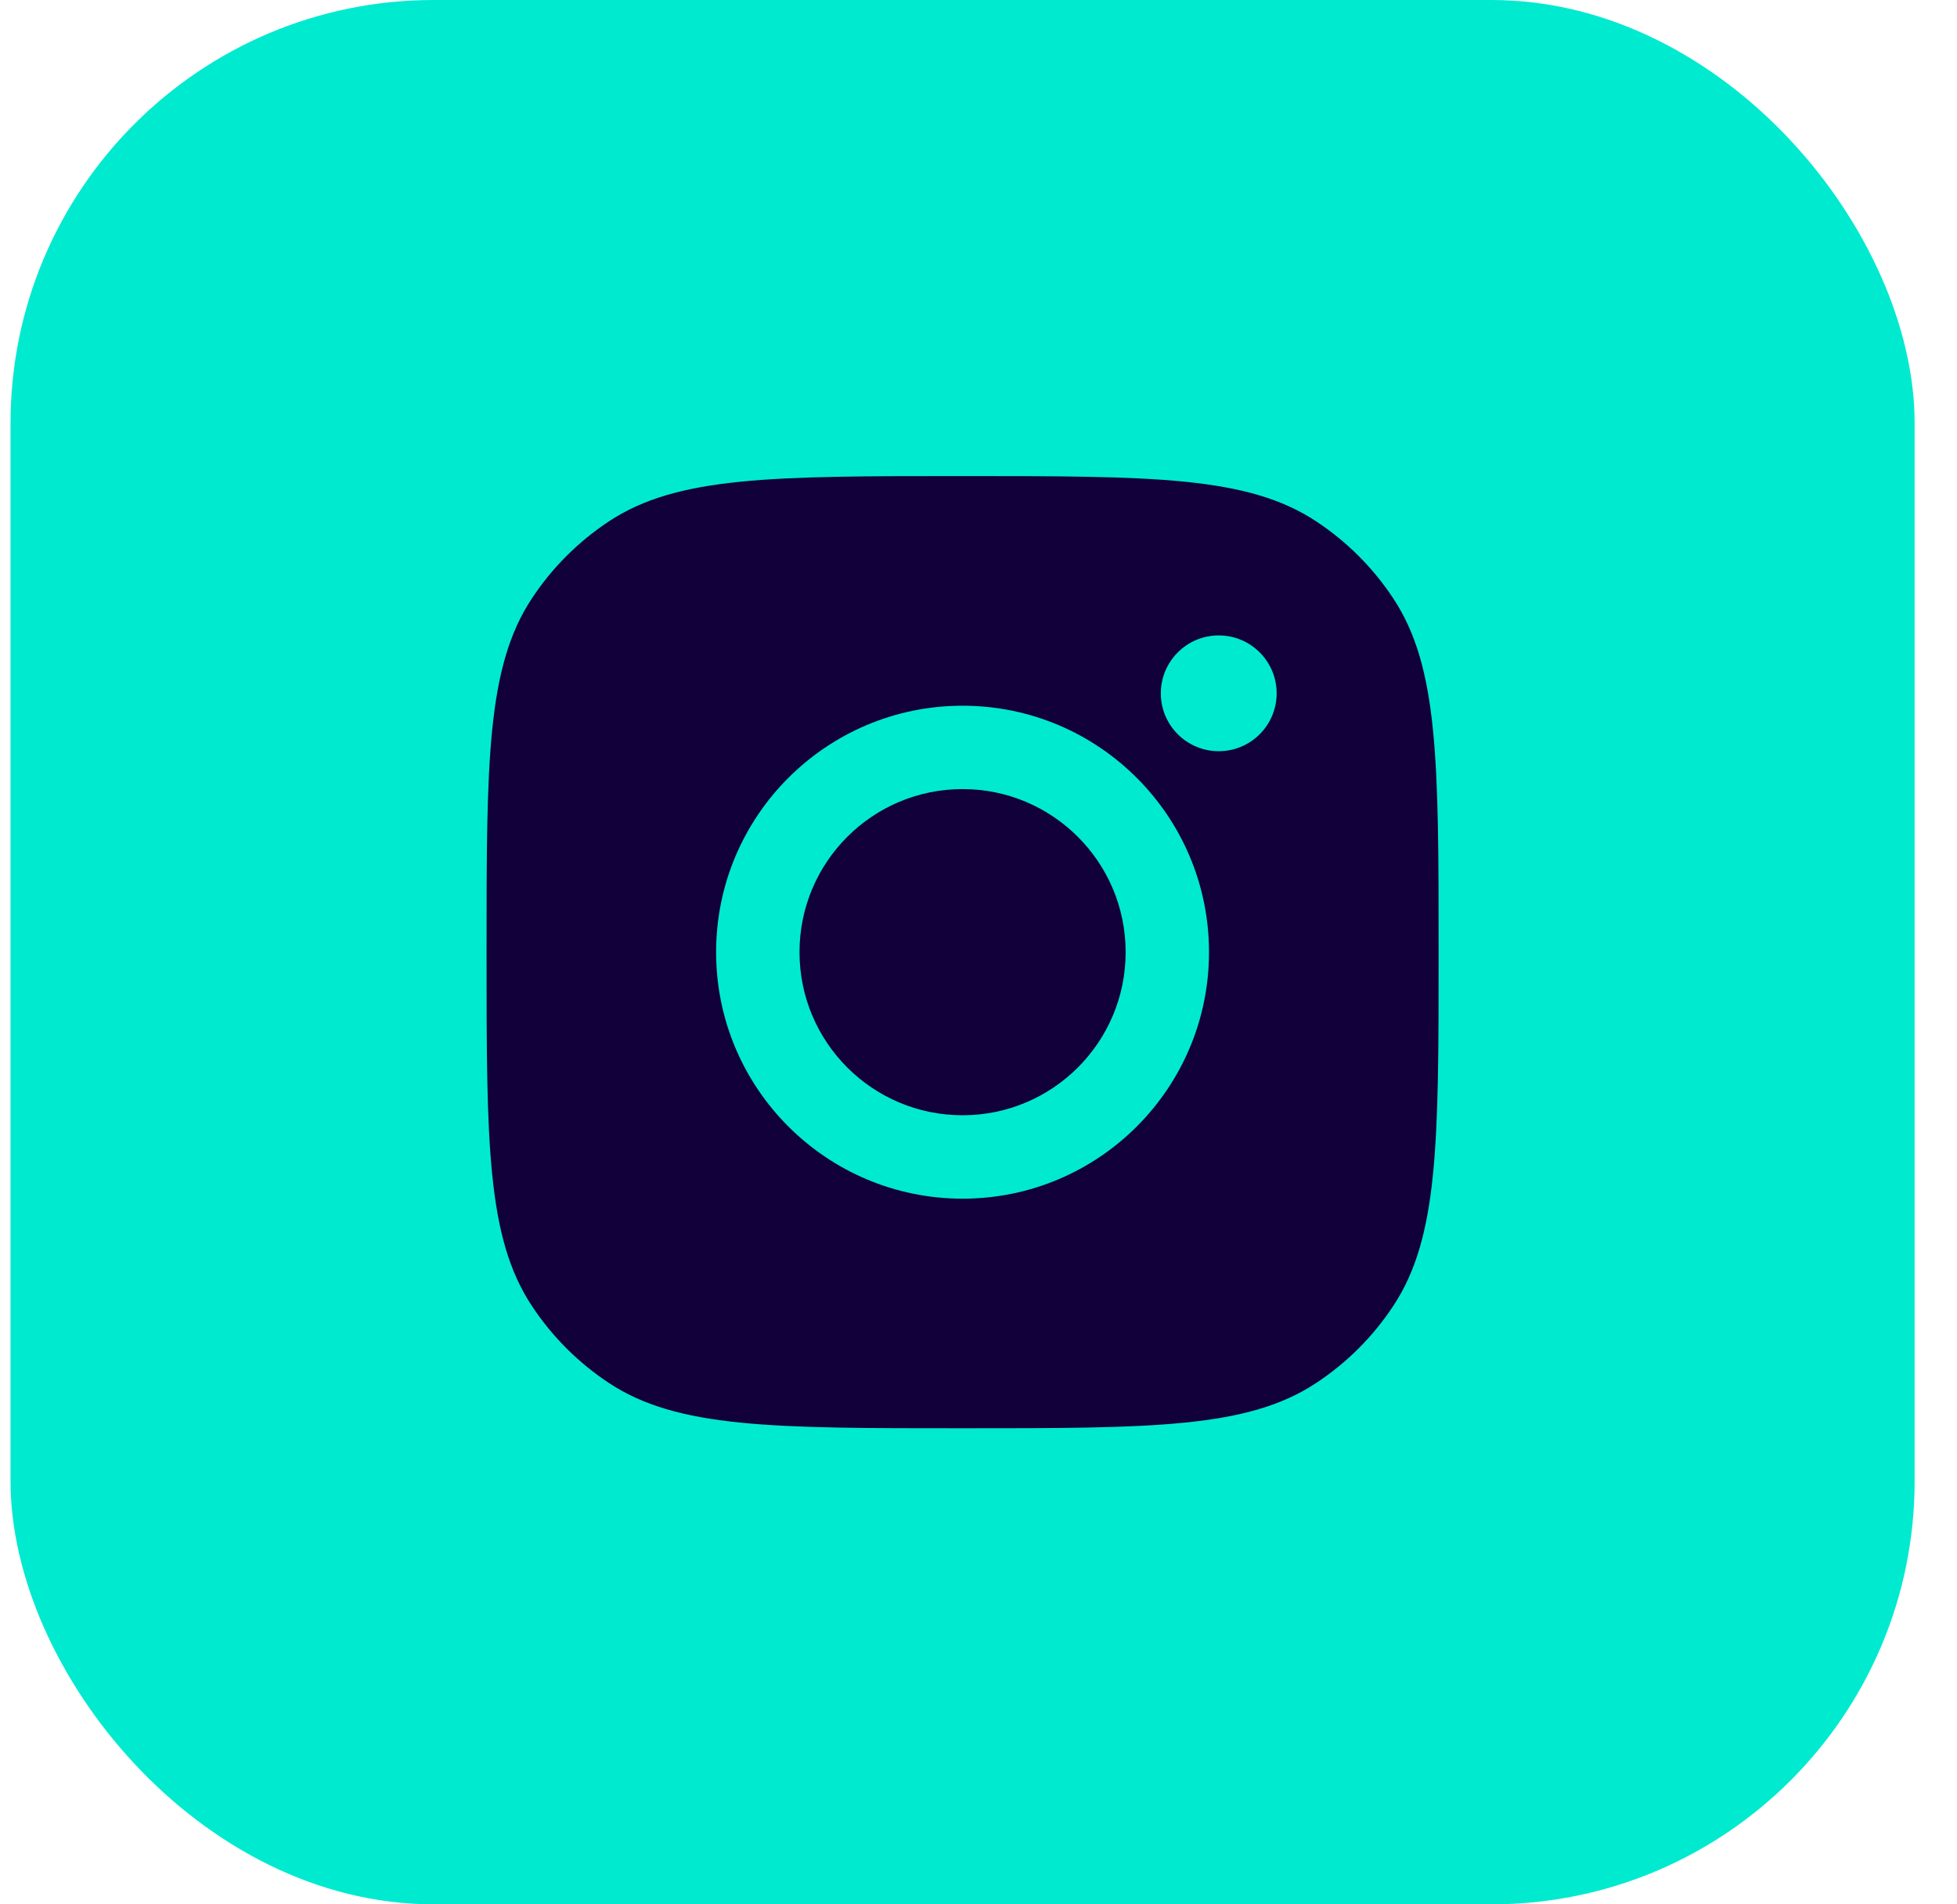
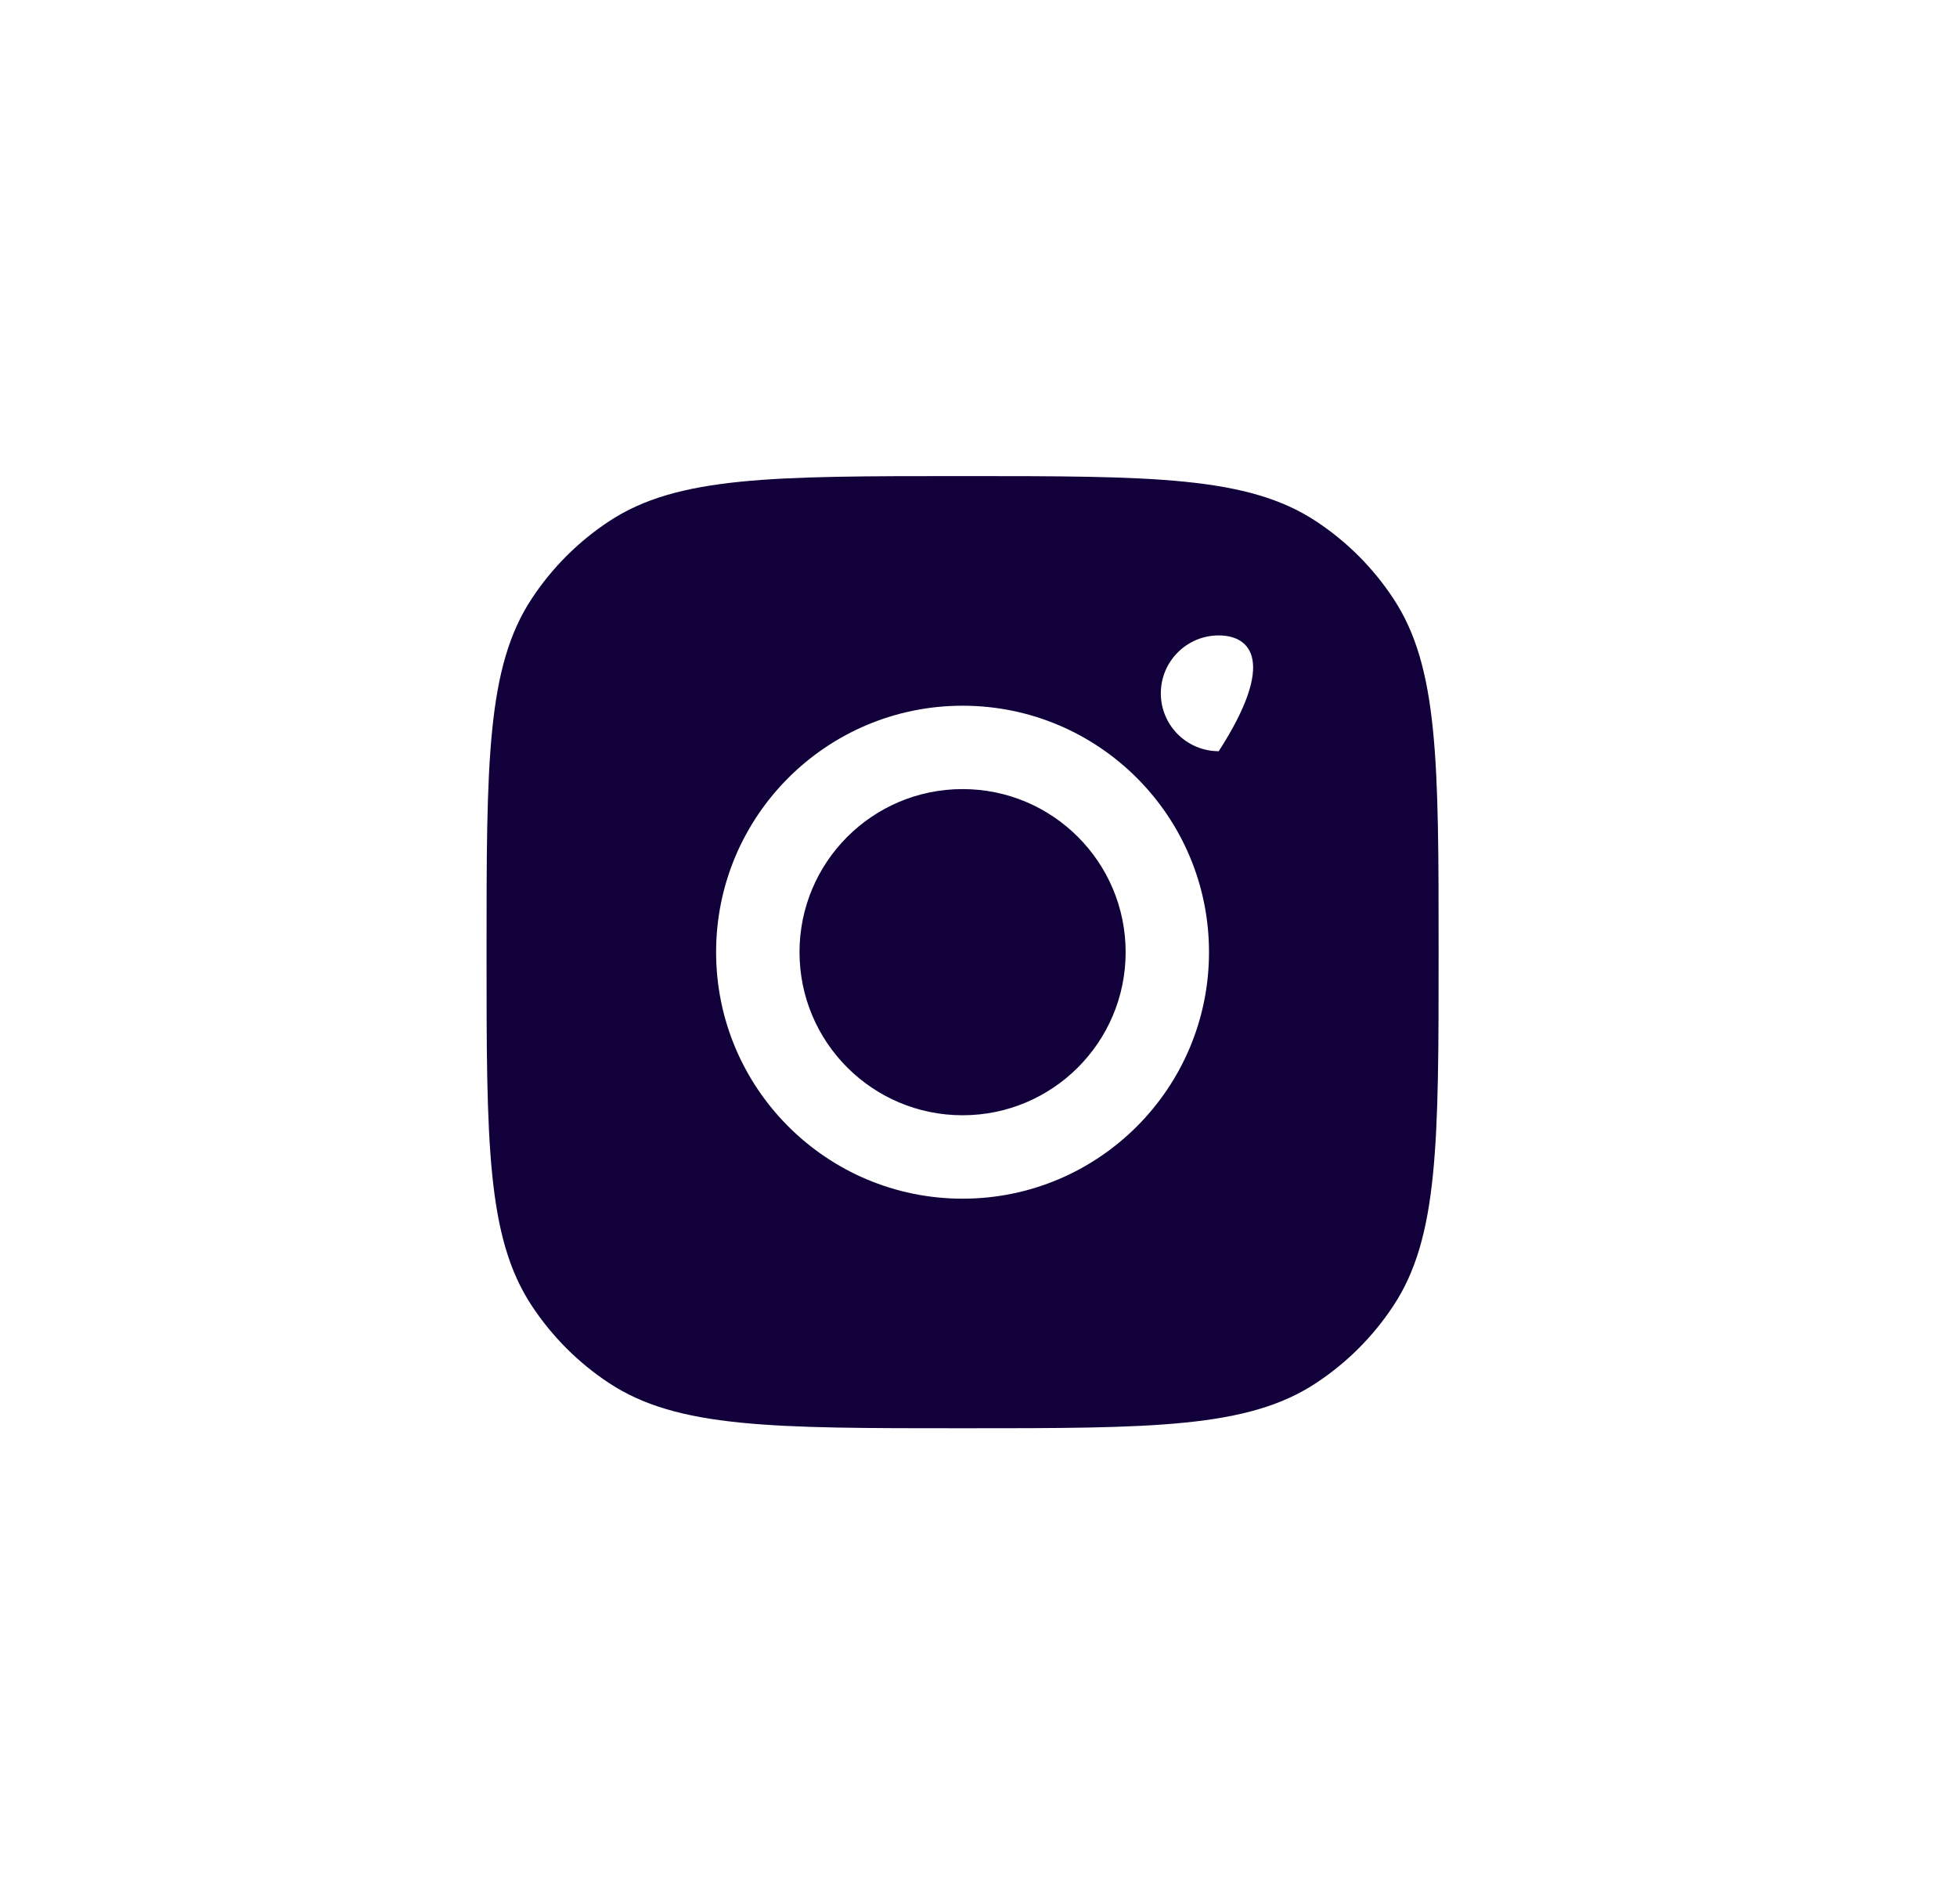
<svg xmlns="http://www.w3.org/2000/svg" width="37" height="36" viewBox="0 0 37 36" fill="none">
-   <rect x="0.199" width="36" height="36" rx="8" fill="#00EAD0" />
-   <path fill-rule="evenodd" clip-rule="evenodd" d="M9.199 18C9.199 14.405 9.199 12.607 10.056 11.313C10.438 10.734 10.933 10.239 11.511 9.857C12.806 9 14.604 9 18.199 9C21.794 9 23.592 9 24.886 9.857C25.465 10.239 25.96 10.734 26.342 11.313C27.199 12.607 27.199 14.405 27.199 18C27.199 21.595 27.199 23.393 26.342 24.687C25.96 25.266 25.465 25.761 24.886 26.143C23.592 27 21.794 27 18.199 27C14.604 27 12.806 27 11.511 26.143C10.933 25.761 10.438 25.266 10.056 24.687C9.199 23.393 9.199 21.595 9.199 18ZM22.858 18C22.858 20.573 20.772 22.66 18.199 22.66C15.626 22.66 13.539 20.573 13.539 18C13.539 15.427 15.626 13.341 18.199 13.341C20.772 13.341 22.858 15.427 22.858 18ZM18.199 21.083C19.901 21.083 21.282 19.703 21.282 18C21.282 16.297 19.901 14.917 18.199 14.917C16.496 14.917 15.116 16.297 15.116 18C15.116 19.703 16.496 21.083 18.199 21.083ZM23.042 14.201C23.647 14.201 24.137 13.711 24.137 13.107C24.137 12.502 23.647 12.012 23.042 12.012C22.438 12.012 21.947 12.502 21.947 13.107C21.947 13.711 22.438 14.201 23.042 14.201Z" fill="#110039" />
+   <path fill-rule="evenodd" clip-rule="evenodd" d="M9.199 18C9.199 14.405 9.199 12.607 10.056 11.313C10.438 10.734 10.933 10.239 11.511 9.857C12.806 9 14.604 9 18.199 9C21.794 9 23.592 9 24.886 9.857C25.465 10.239 25.96 10.734 26.342 11.313C27.199 12.607 27.199 14.405 27.199 18C27.199 21.595 27.199 23.393 26.342 24.687C25.96 25.266 25.465 25.761 24.886 26.143C23.592 27 21.794 27 18.199 27C14.604 27 12.806 27 11.511 26.143C10.933 25.761 10.438 25.266 10.056 24.687C9.199 23.393 9.199 21.595 9.199 18ZM22.858 18C22.858 20.573 20.772 22.66 18.199 22.66C15.626 22.66 13.539 20.573 13.539 18C13.539 15.427 15.626 13.341 18.199 13.341C20.772 13.341 22.858 15.427 22.858 18ZM18.199 21.083C19.901 21.083 21.282 19.703 21.282 18C21.282 16.297 19.901 14.917 18.199 14.917C16.496 14.917 15.116 16.297 15.116 18C15.116 19.703 16.496 21.083 18.199 21.083ZM23.042 14.201C24.137 12.502 23.647 12.012 23.042 12.012C22.438 12.012 21.947 12.502 21.947 13.107C21.947 13.711 22.438 14.201 23.042 14.201Z" fill="#110039" />
</svg>